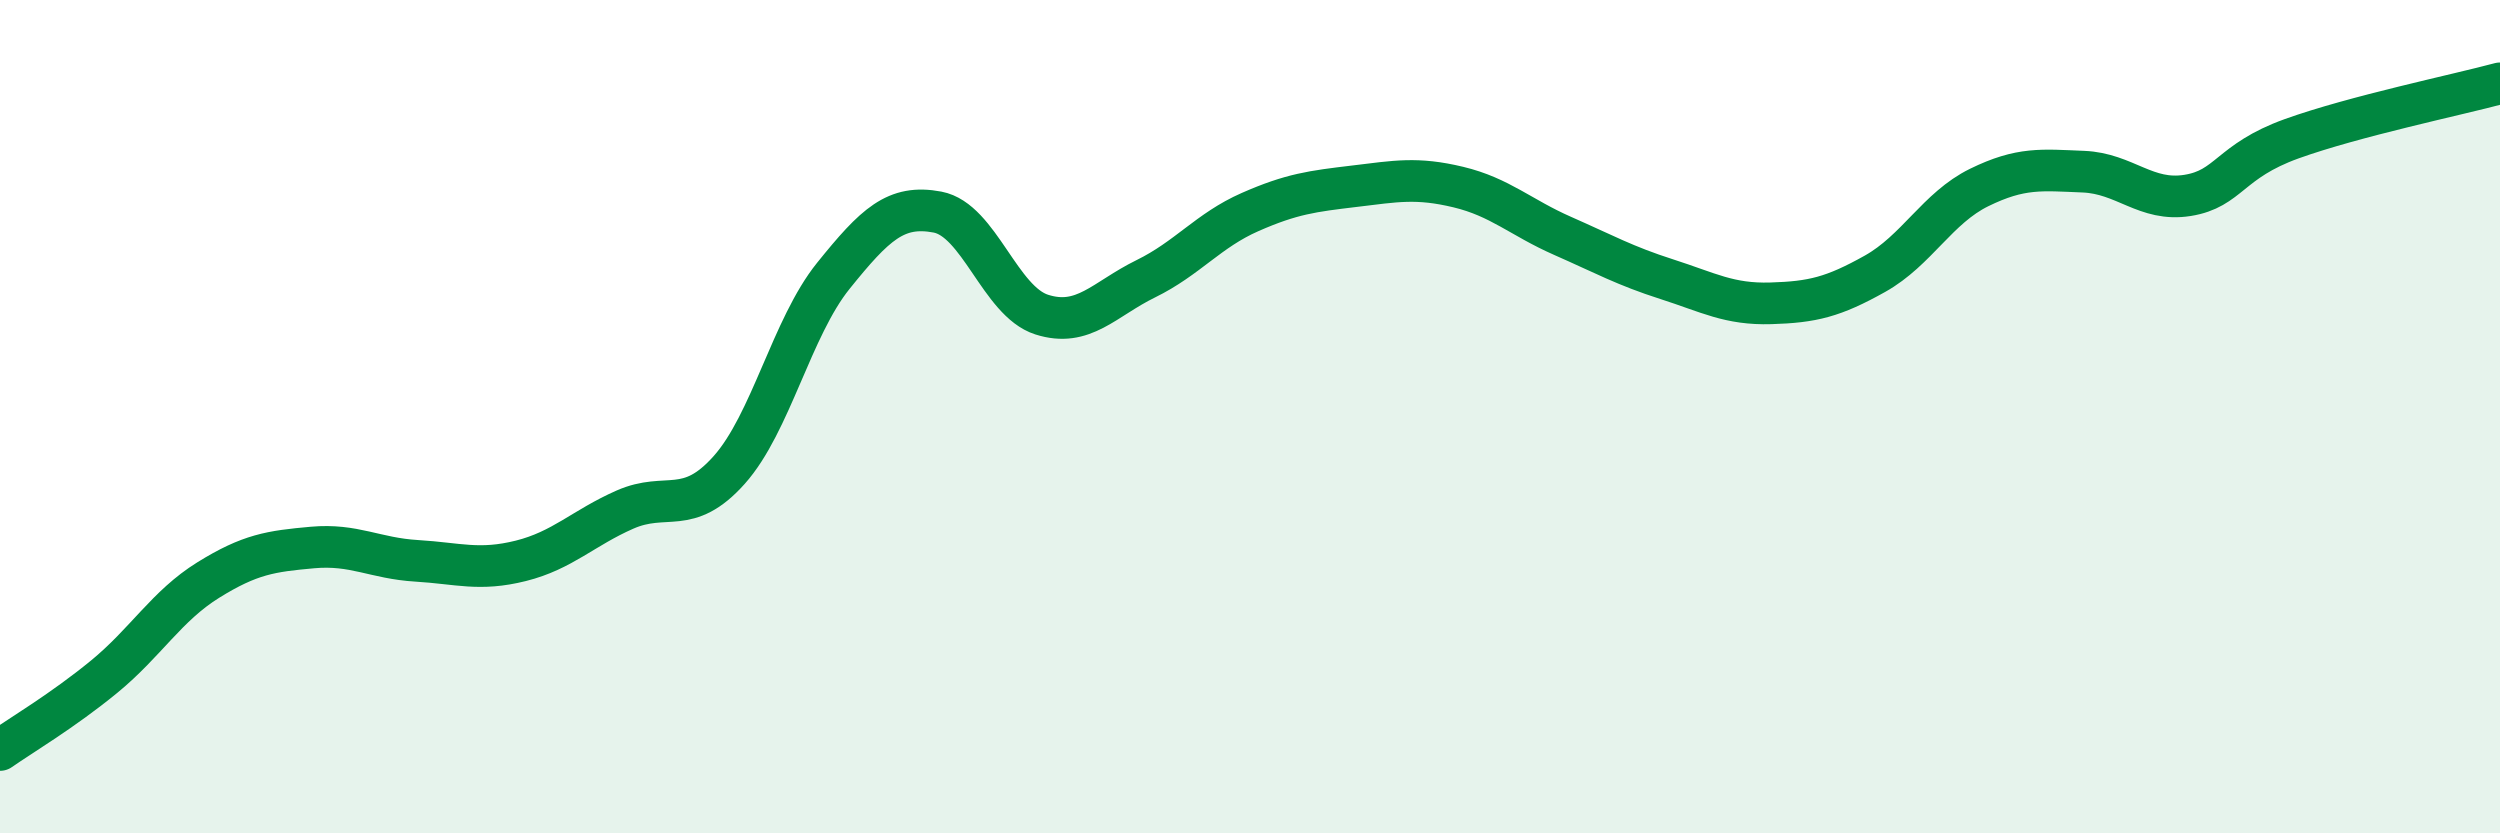
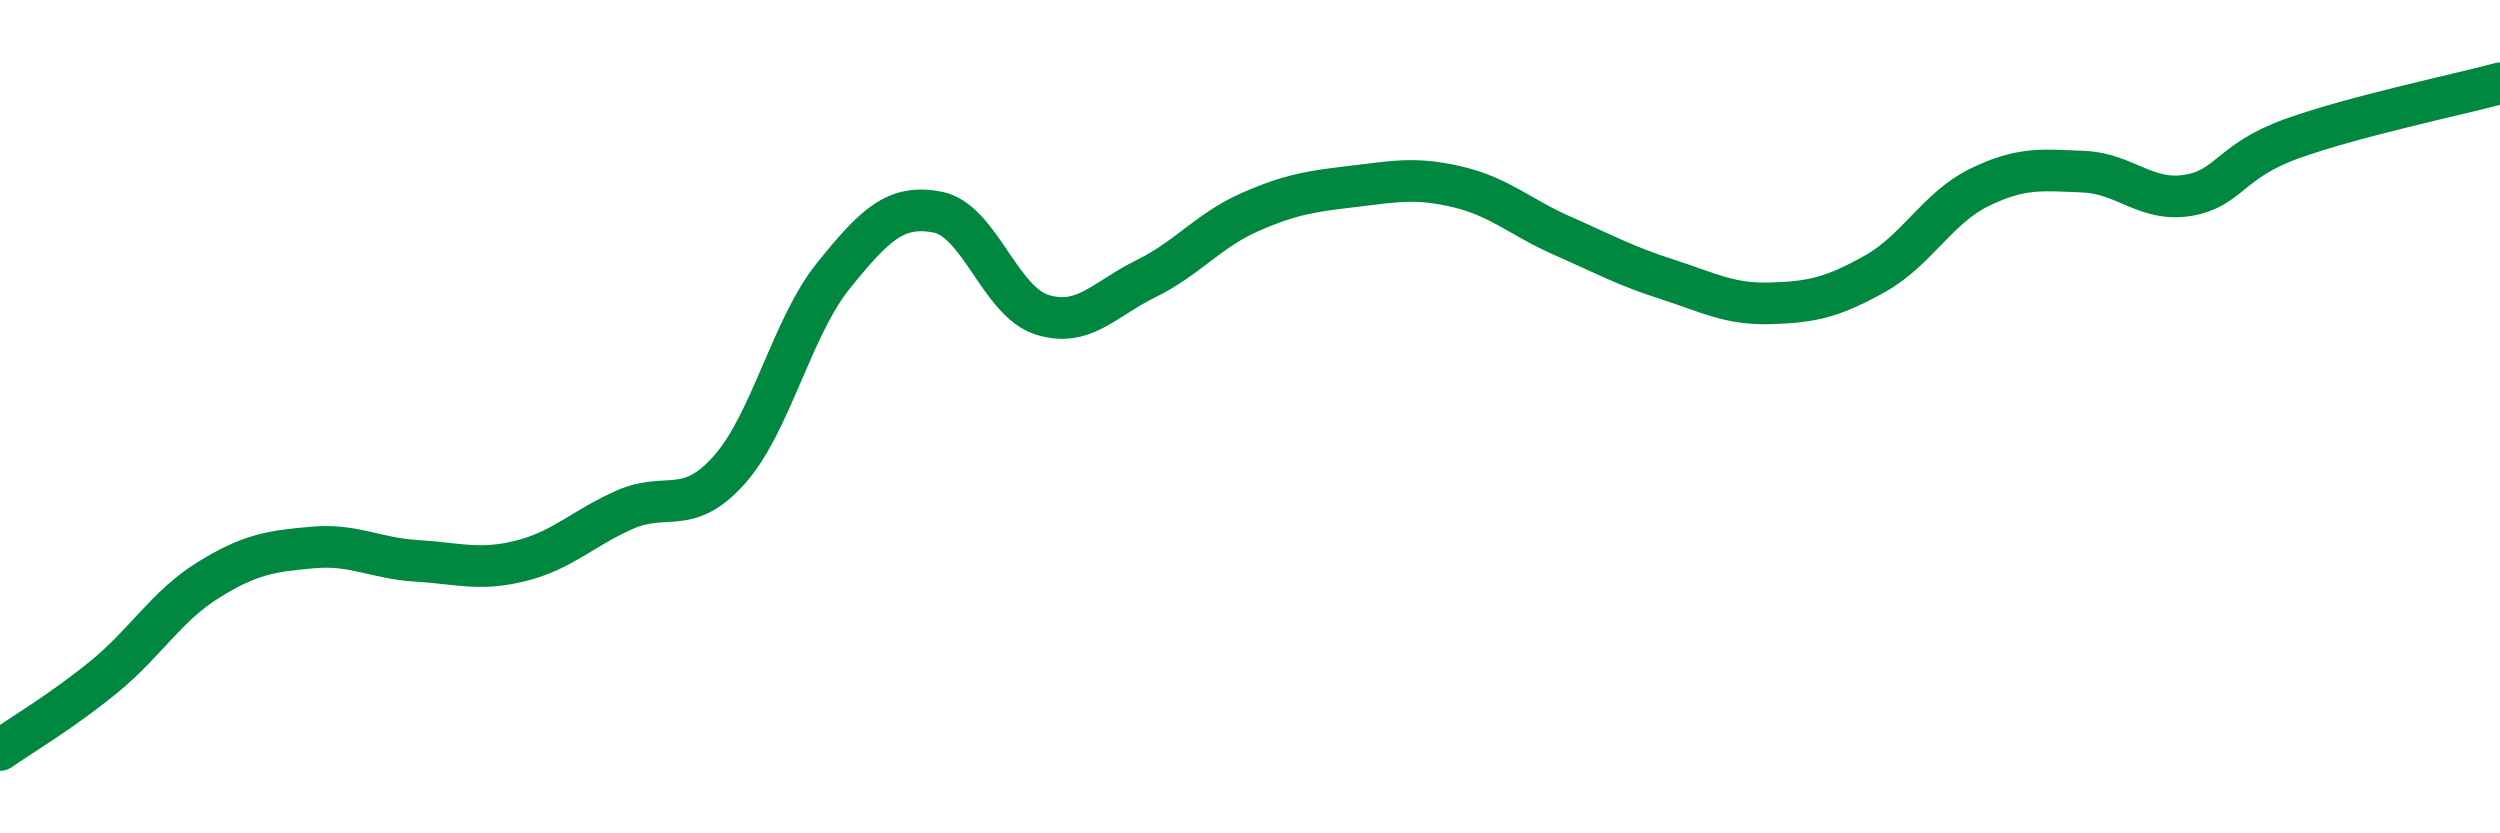
<svg xmlns="http://www.w3.org/2000/svg" width="60" height="20" viewBox="0 0 60 20">
-   <path d="M 0,18 C 0.5,17.65 1.5,17.06 2.5,16.24 C 3.5,15.42 4,14.54 5,13.92 C 6,13.3 6.5,13.23 7.5,13.14 C 8.5,13.05 9,13.4 10,13.46 C 11,13.52 11.5,13.71 12.5,13.46 C 13.5,13.21 14,12.67 15,12.23 C 16,11.79 16.5,12.4 17.5,11.28 C 18.5,10.16 19,7.86 20,6.62 C 21,5.38 21.5,4.9 22.5,5.09 C 23.5,5.28 24,7.23 25,7.55 C 26,7.87 26.5,7.18 27.5,6.69 C 28.5,6.2 29,5.53 30,5.09 C 31,4.65 31.5,4.59 32.5,4.47 C 33.5,4.35 34,4.25 35,4.49 C 36,4.73 36.5,5.22 37.5,5.66 C 38.5,6.1 39,6.38 40,6.7 C 41,7.02 41.5,7.31 42.5,7.28 C 43.5,7.25 44,7.13 45,6.57 C 46,6.01 46.5,4.99 47.5,4.5 C 48.5,4.01 49,4.08 50,4.12 C 51,4.16 51.5,4.85 52.5,4.69 C 53.5,4.53 53.5,3.87 55,3.33 C 56.5,2.79 59,2.27 60,2L60 20L0 20Z" fill="#008740" opacity="0.1" stroke-linecap="round" stroke-linejoin="round" />
  <path d="M 0,18 C 0.5,17.65 1.5,17.06 2.5,16.24 C 3.5,15.42 4,14.54 5,13.92 C 6,13.3 6.5,13.23 7.5,13.14 C 8.5,13.05 9,13.4 10,13.46 C 11,13.52 11.5,13.71 12.5,13.46 C 13.5,13.21 14,12.67 15,12.23 C 16,11.79 16.5,12.4 17.5,11.28 C 18.5,10.16 19,7.86 20,6.62 C 21,5.38 21.5,4.9 22.5,5.09 C 23.5,5.28 24,7.23 25,7.55 C 26,7.87 26.5,7.18 27.5,6.69 C 28.5,6.2 29,5.53 30,5.09 C 31,4.65 31.5,4.59 32.5,4.47 C 33.5,4.35 34,4.25 35,4.49 C 36,4.73 36.5,5.22 37.5,5.66 C 38.5,6.1 39,6.38 40,6.7 C 41,7.02 41.5,7.31 42.5,7.28 C 43.5,7.25 44,7.13 45,6.57 C 46,6.01 46.5,4.99 47.5,4.5 C 48.5,4.01 49,4.08 50,4.12 C 51,4.16 51.5,4.85 52.5,4.69 C 53.5,4.53 53.5,3.87 55,3.33 C 56.5,2.79 59,2.27 60,2" stroke="#008740" stroke-width="1" fill="none" stroke-linecap="round" stroke-linejoin="round" />
</svg>